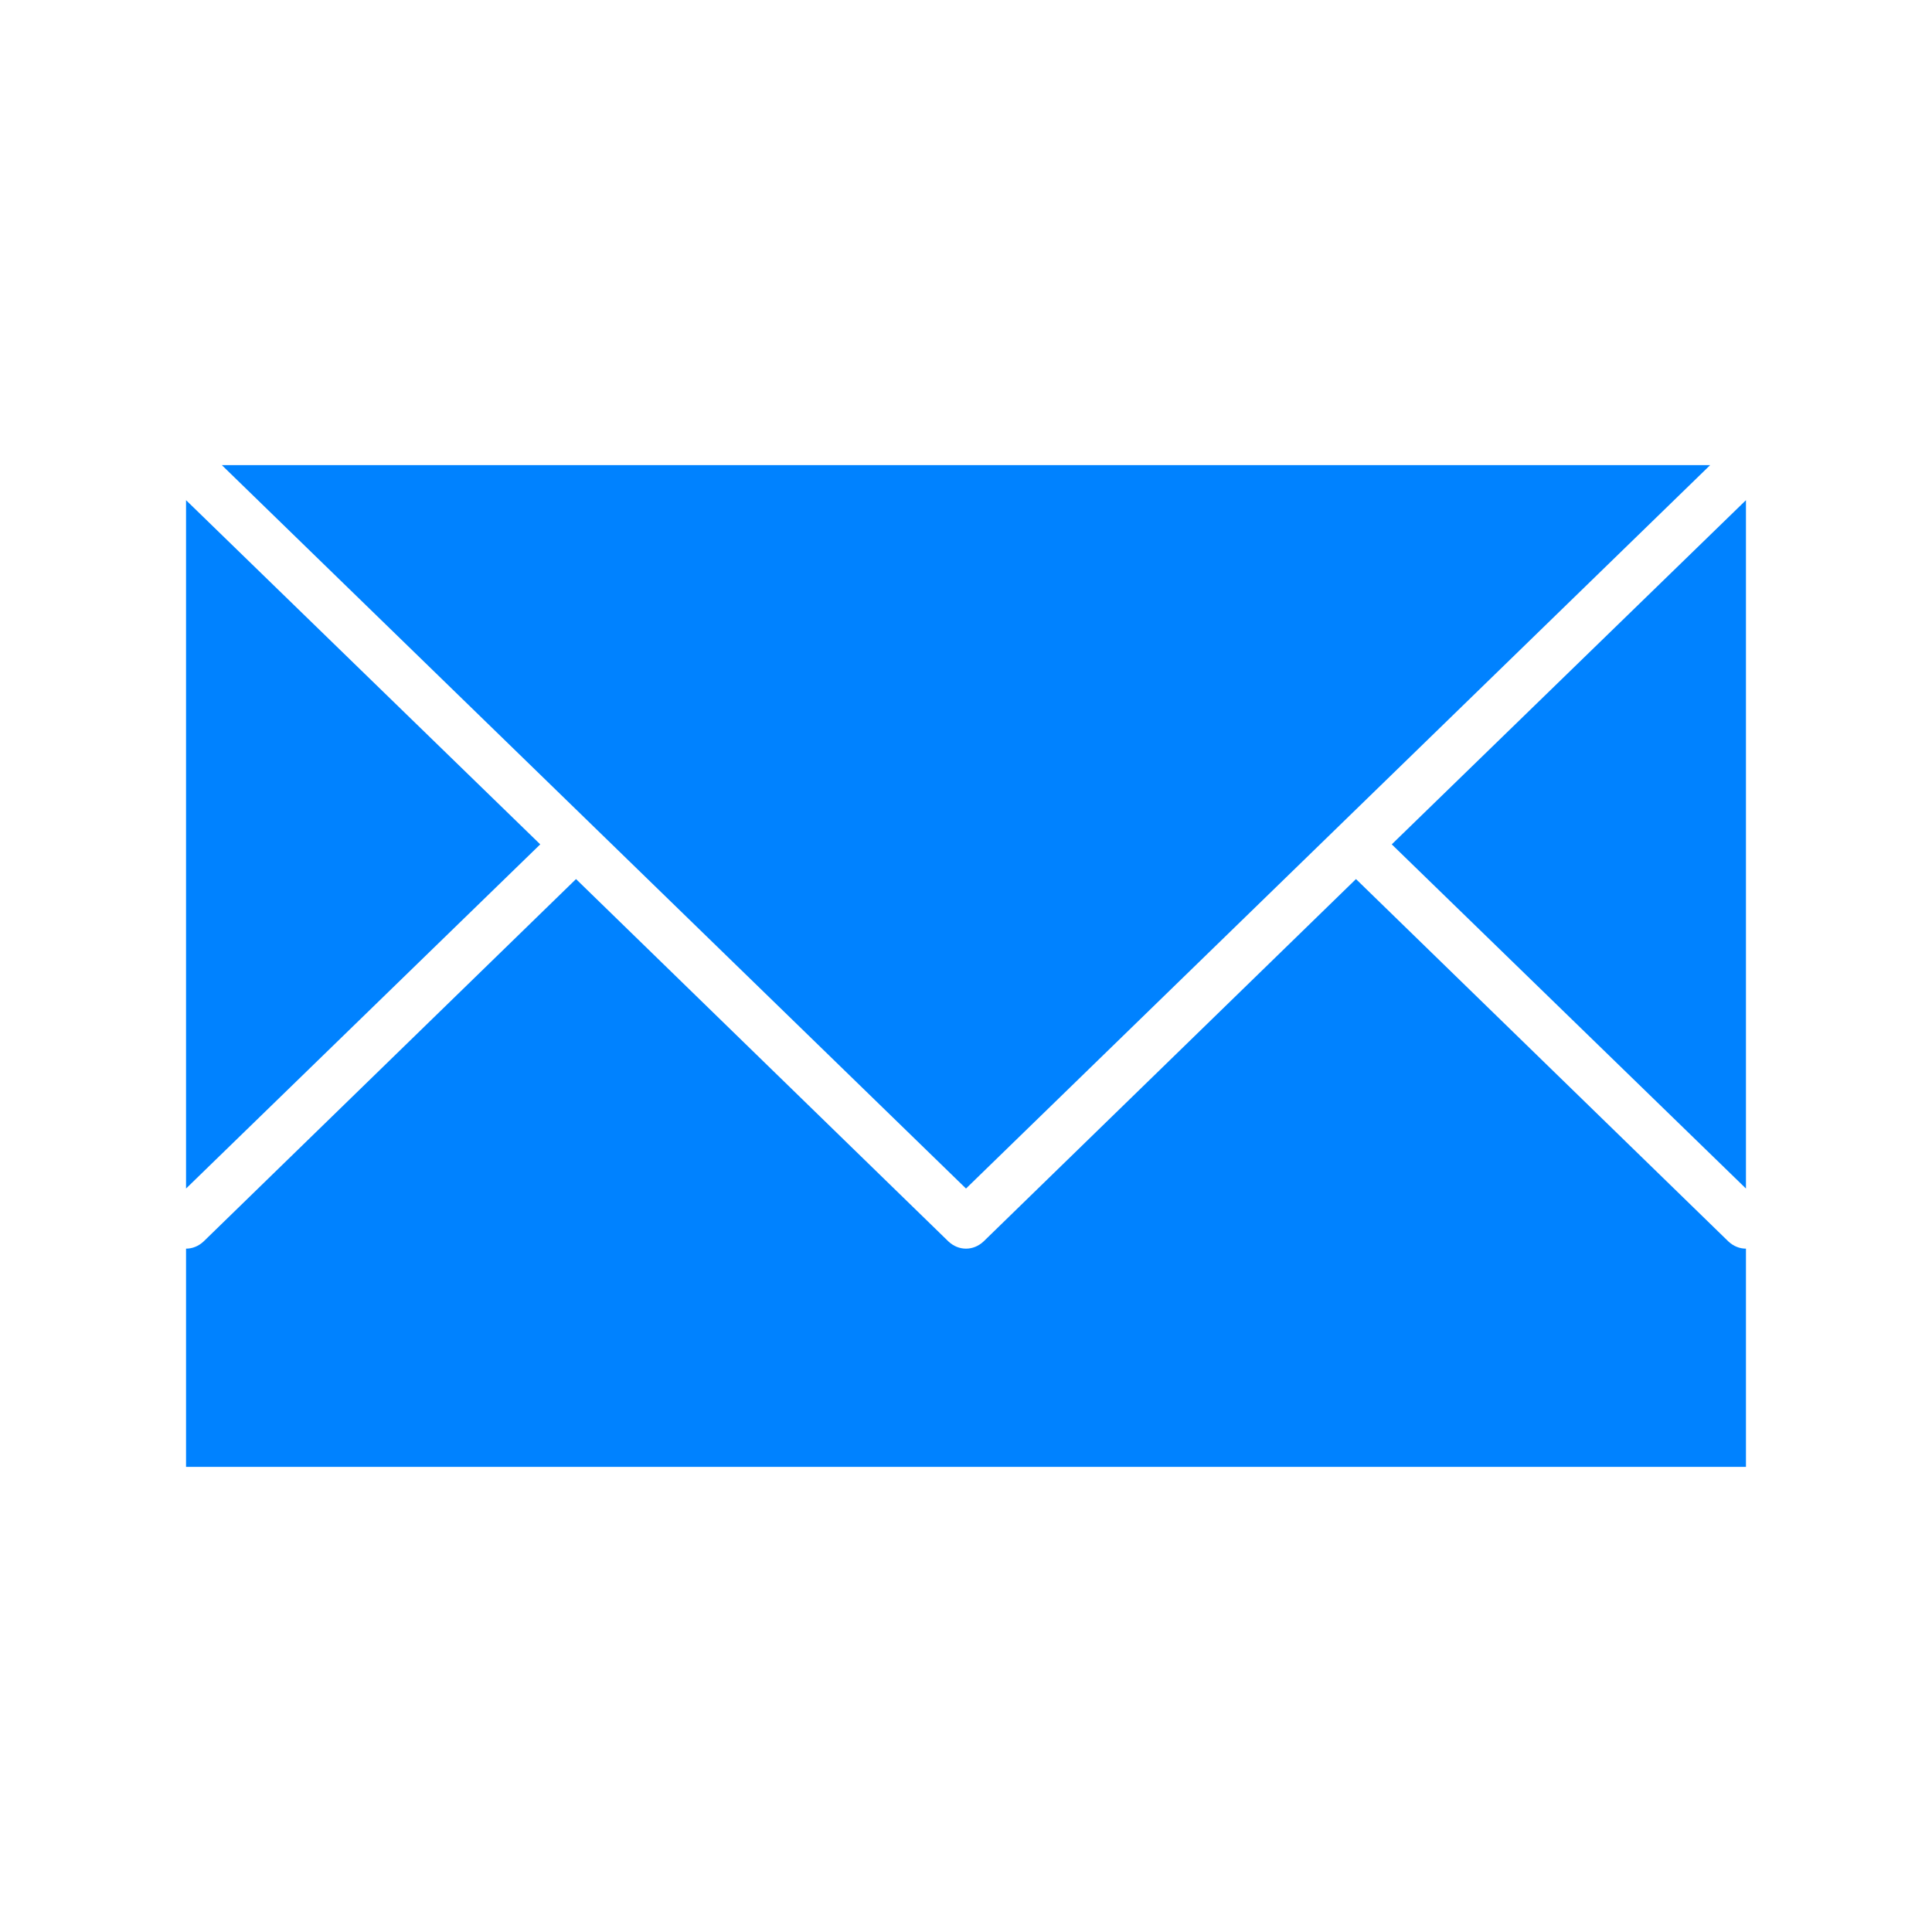
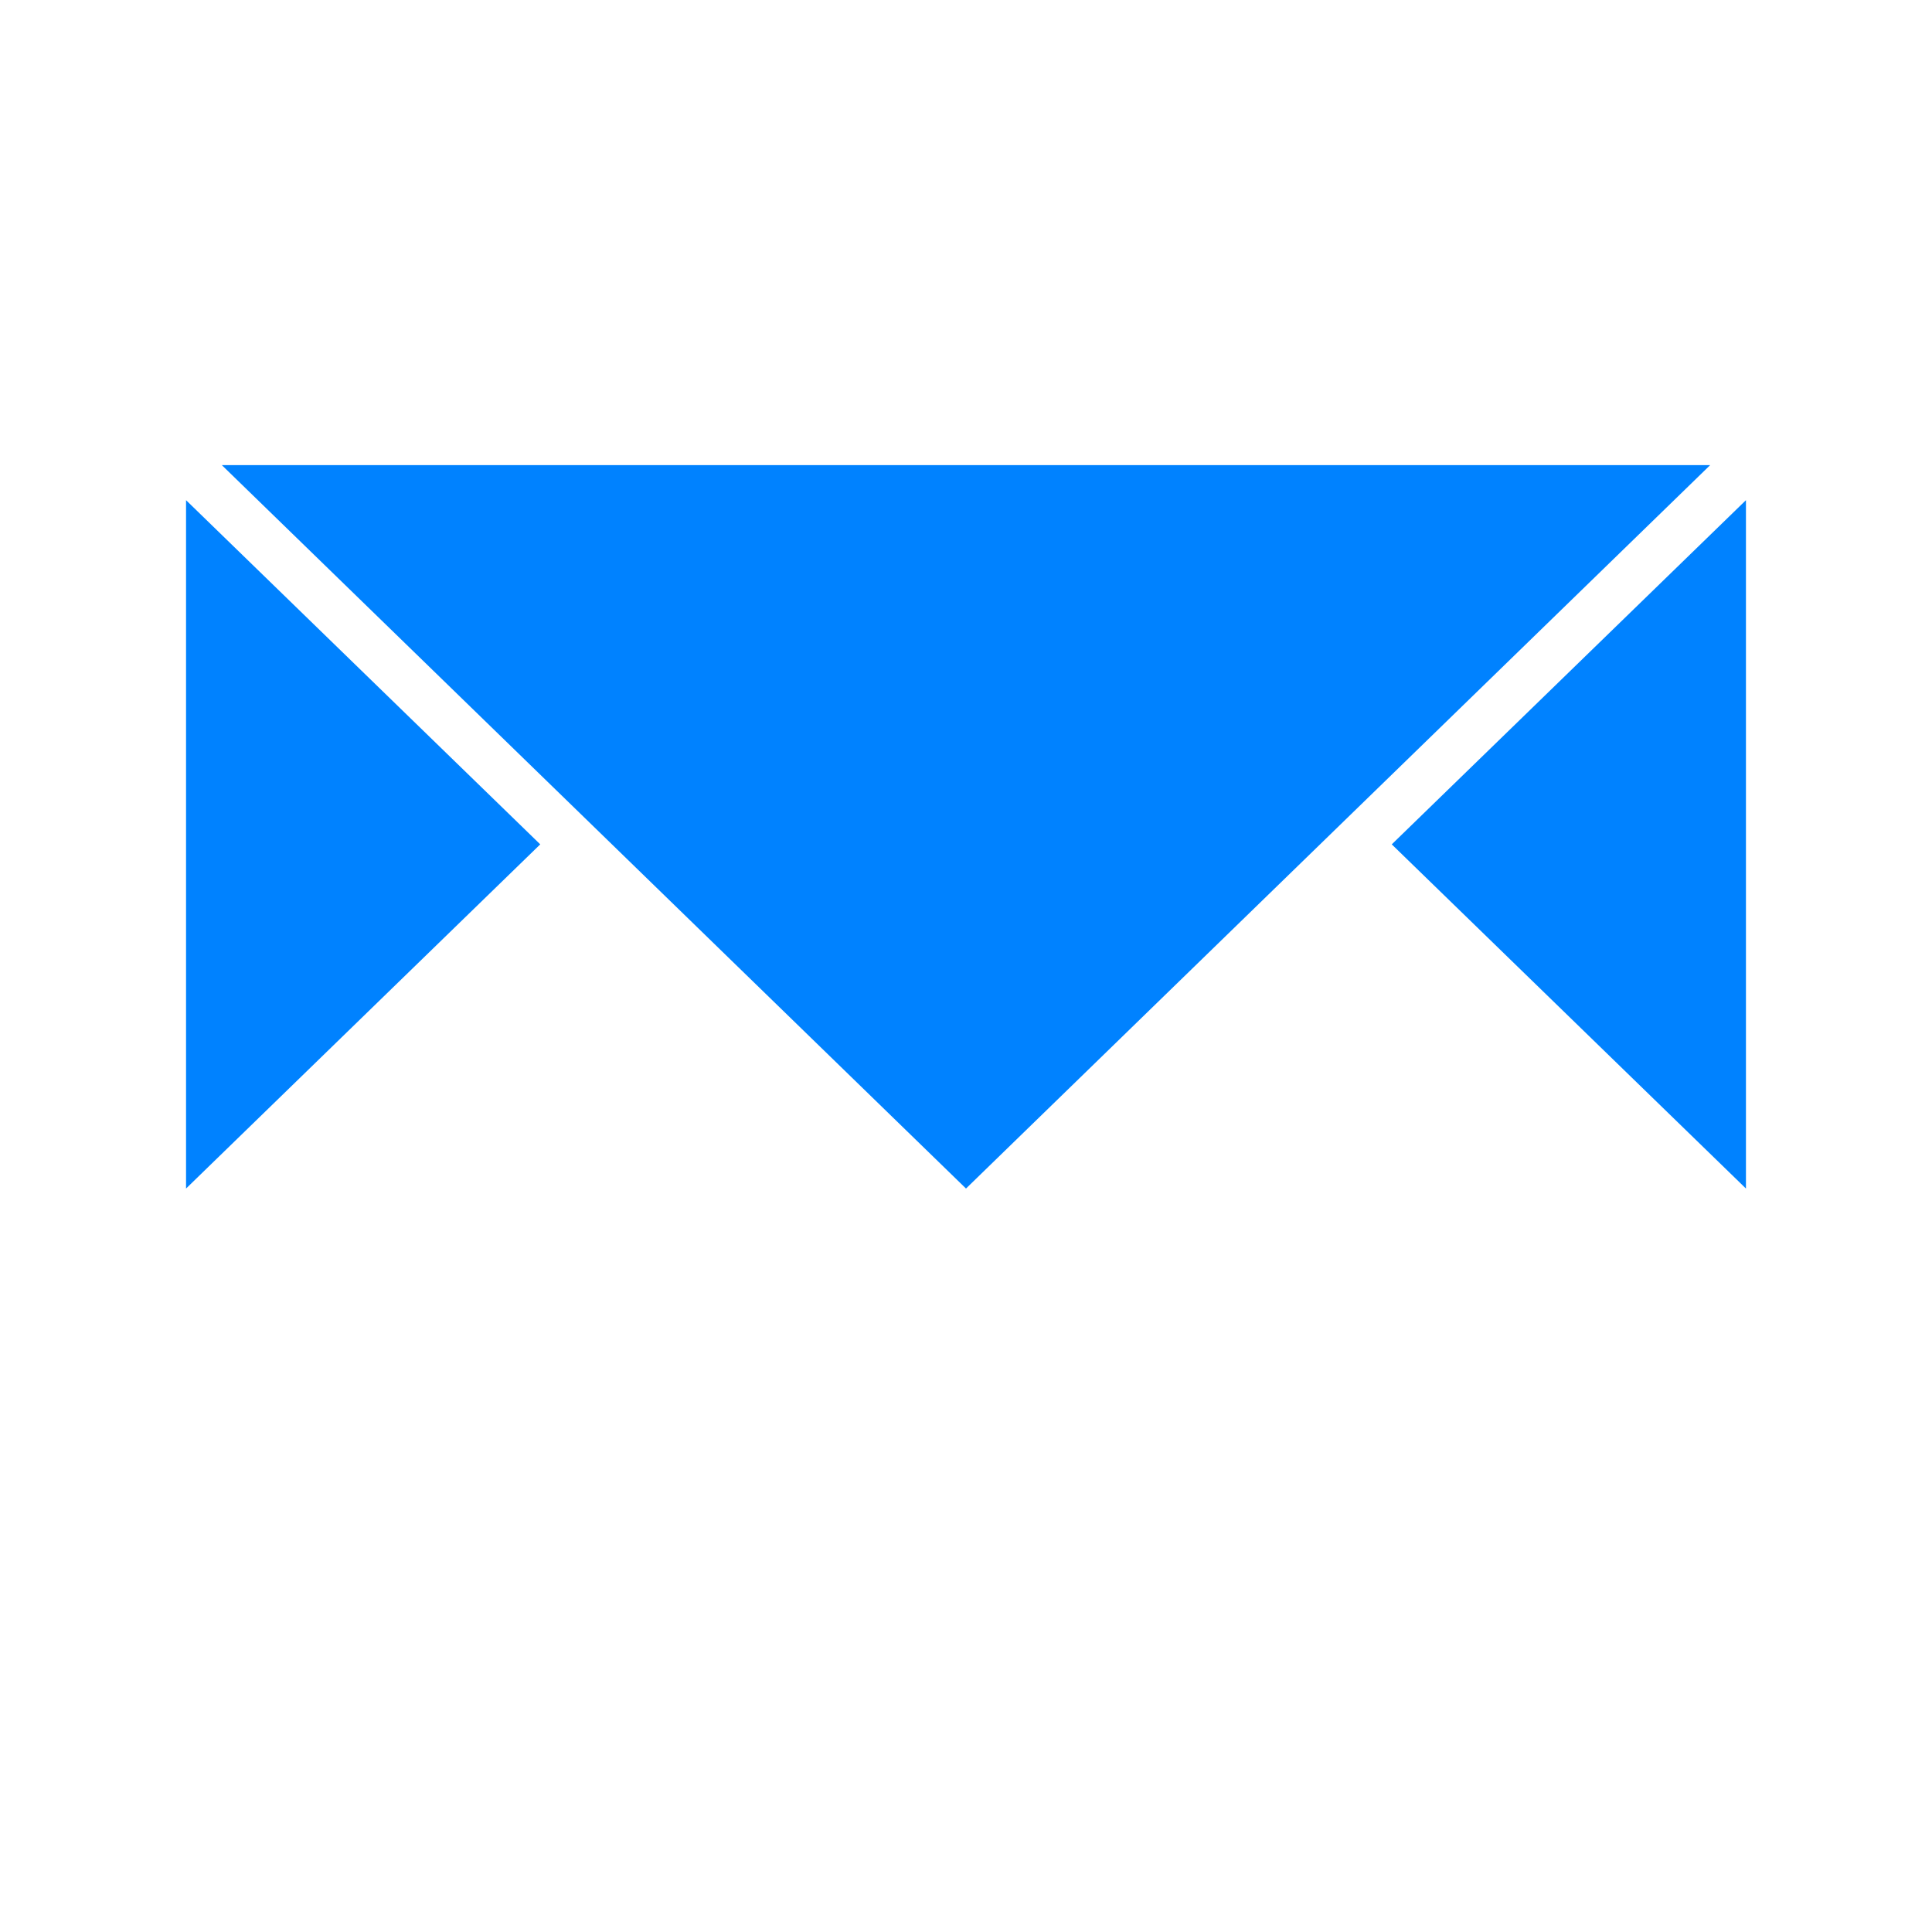
<svg xmlns="http://www.w3.org/2000/svg" id="_レイヤー_1" data-name="レイヤー 1" viewBox="0 0 54 54">
  <defs>
    <style>
      .cls-1 {
        fill: #0082ff;
      }
    </style>
  </defs>
  <polygon class="cls-1" points="5.2 13.98 5.2 33.22 15.1 23.6 5.2 13.98" />
  <polygon class="cls-1" points="47.8 13 6.2 13 27 33.22 47.8 13" />
  <polygon class="cls-1" points="48.8 13.98 38.9 23.6 48.8 33.22 48.8 13.98" />
-   <path class="cls-1" d="m48.8,34.9c-.18,0-.35-.07-.49-.2l-10.41-10.13-10.41,10.13c-.14.13-.31.2-.49.2s-.35-.07-.49-.2l-10.41-10.13-10.41,10.13c-.14.13-.31.2-.49.2h0s0,6.1,0,6.1h43.6v-6.1h0Z" />
</svg>